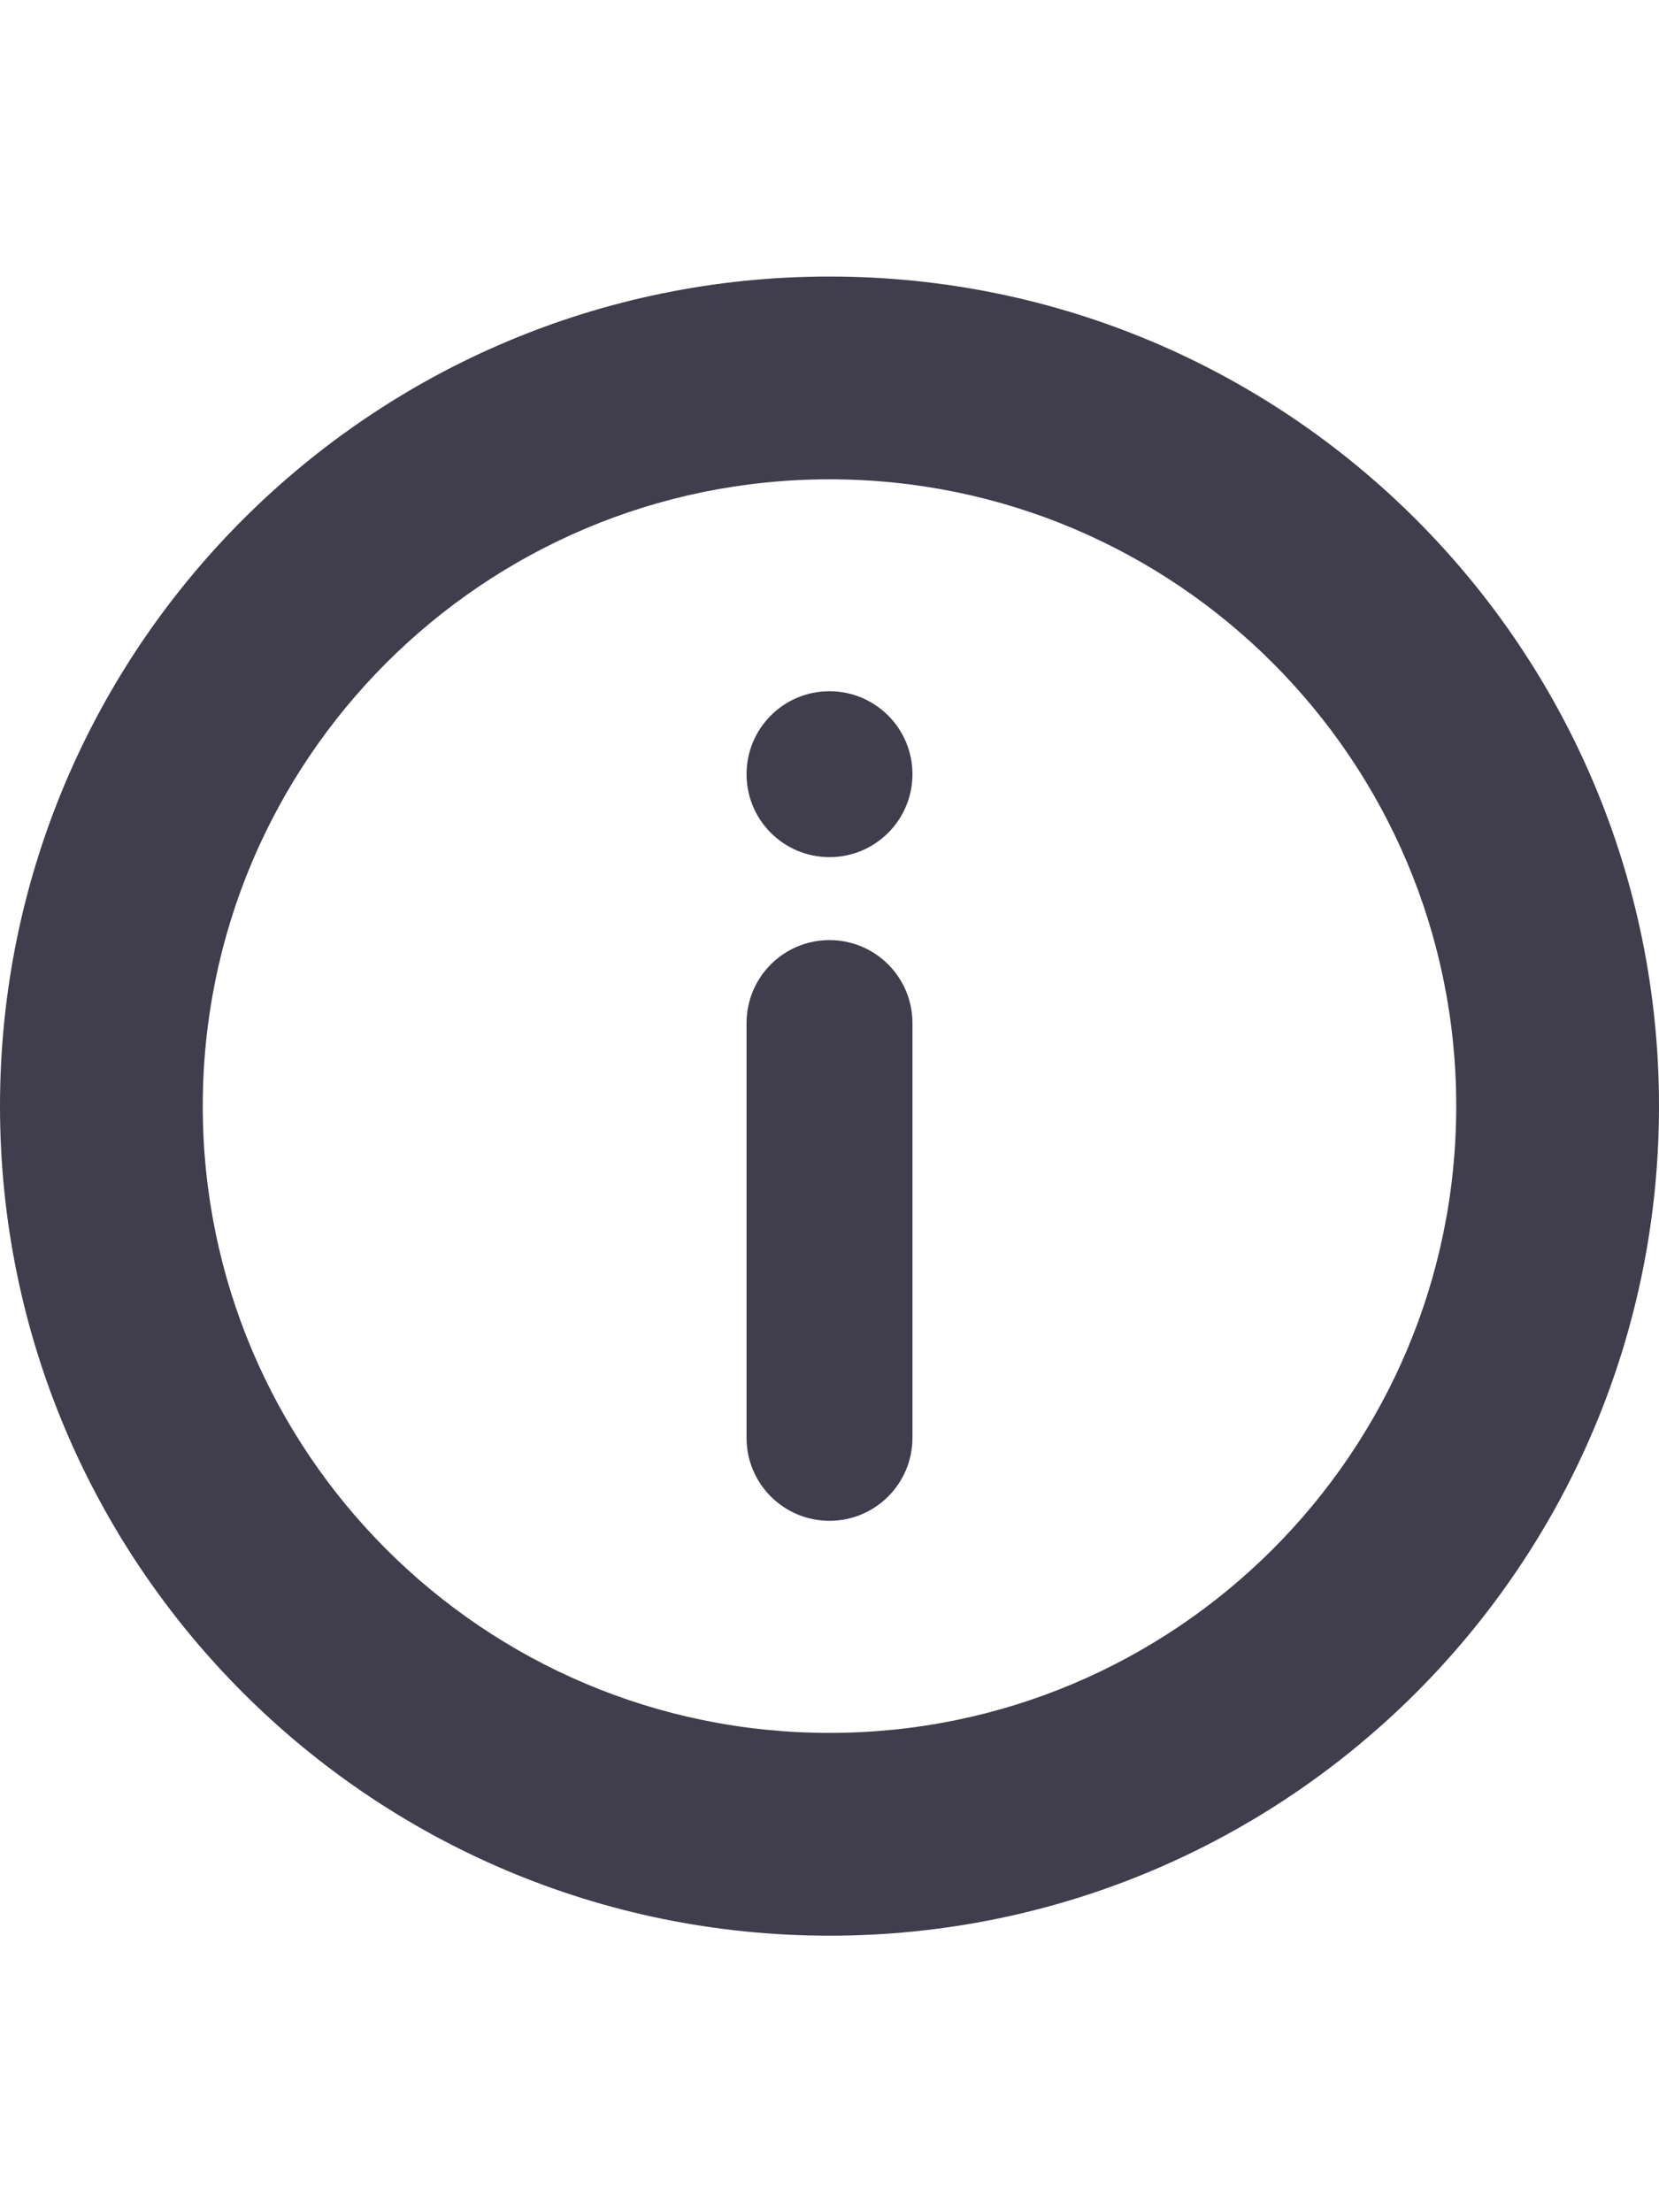
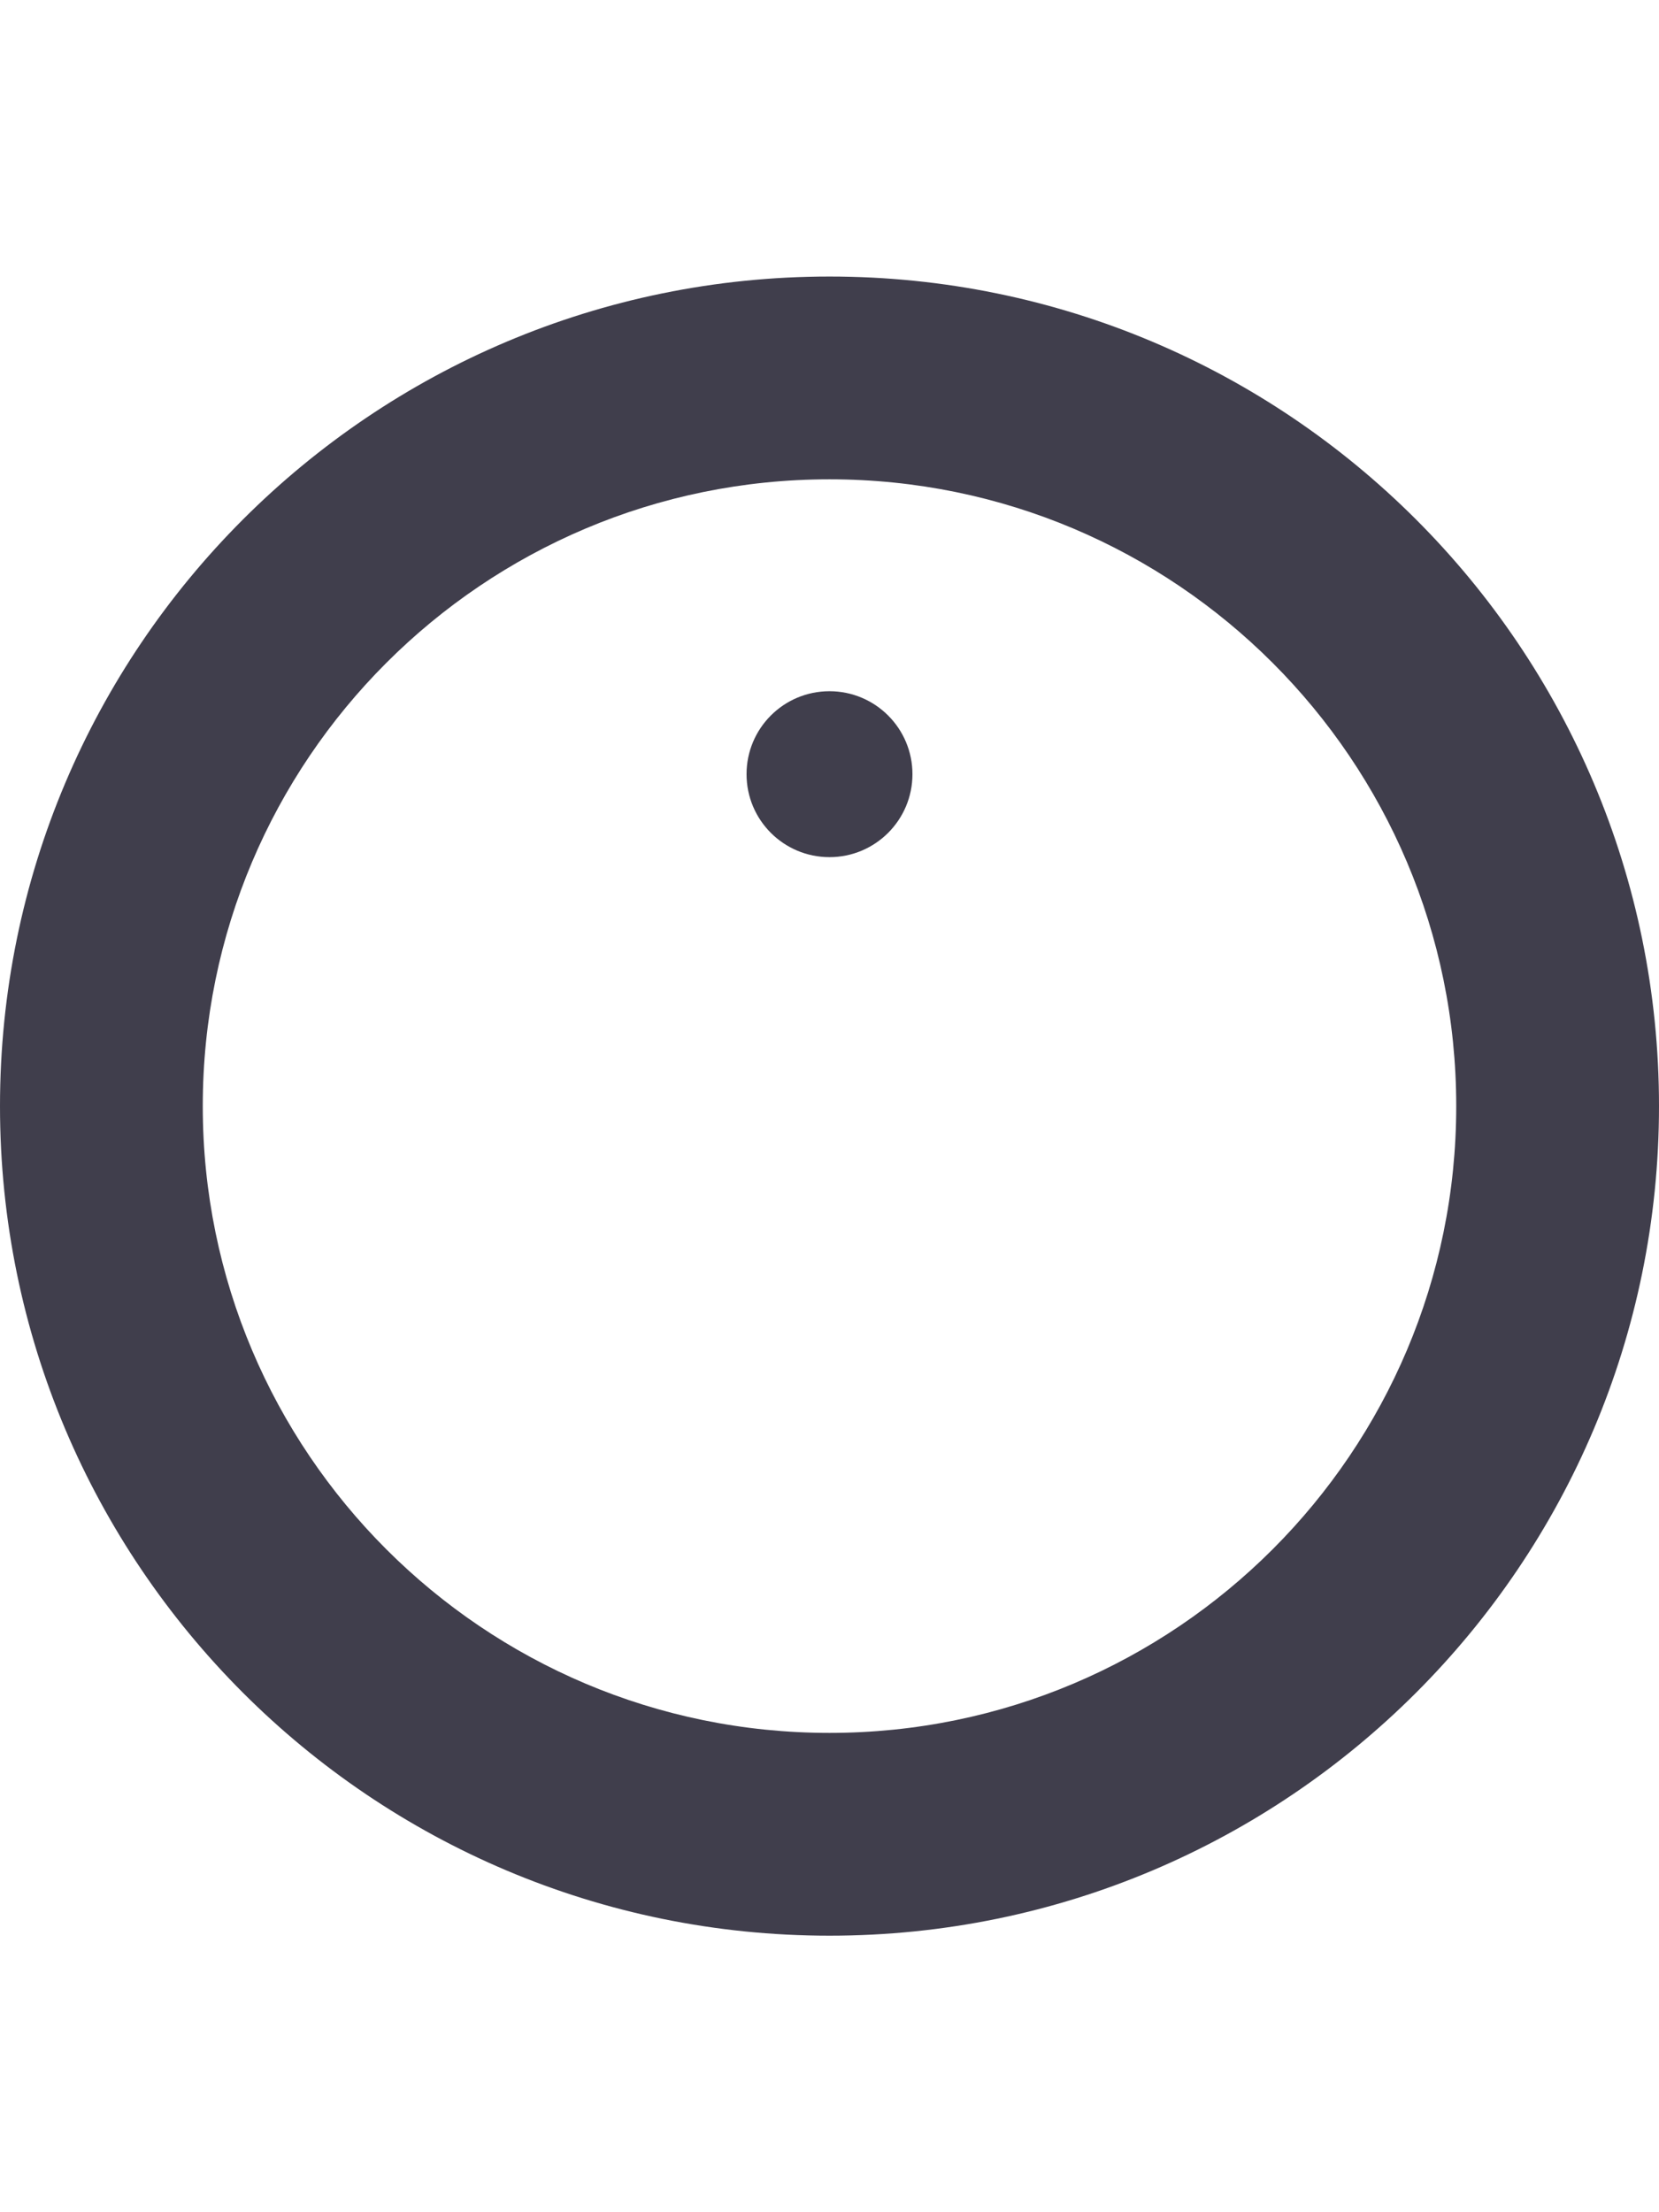
<svg xmlns="http://www.w3.org/2000/svg" width="18" height="24" viewBox="0 0 18 24" fill="none">
-   <path d="M9 10.199C9.497 10.199 9.9 10.602 9.9 11.099V15.599C9.9 16.096 9.497 16.499 9 16.499C8.502 16.499 8.1 16.096 8.1 15.599V11.099C8.1 10.602 8.502 10.199 9 10.199Z" fill="#403E4C" />
  <path d="M9 7.499C9.497 7.499 9.9 7.902 9.9 8.399C9.9 8.896 9.497 9.299 9 9.299C8.502 9.299 8.1 8.896 8.1 8.399C8.1 7.902 8.502 7.499 9 7.499Z" fill="#403E4C" />
  <path fill-rule="evenodd" clip-rule="evenodd" d="M9 3C4.029 3 0 7.029 0 12C0 16.971 4.029 21 9 21C13.971 21 18 16.971 18 12C18 7.029 13.971 3 9 3ZM15.8 12C15.8 15.755 12.755 18.8 9 18.8C5.244 18.8 2.2 15.755 2.2 12C2.2 8.244 5.244 5.2 9 5.2C12.755 5.2 15.8 8.244 15.8 12Z" fill="#403E4C" />
</svg>